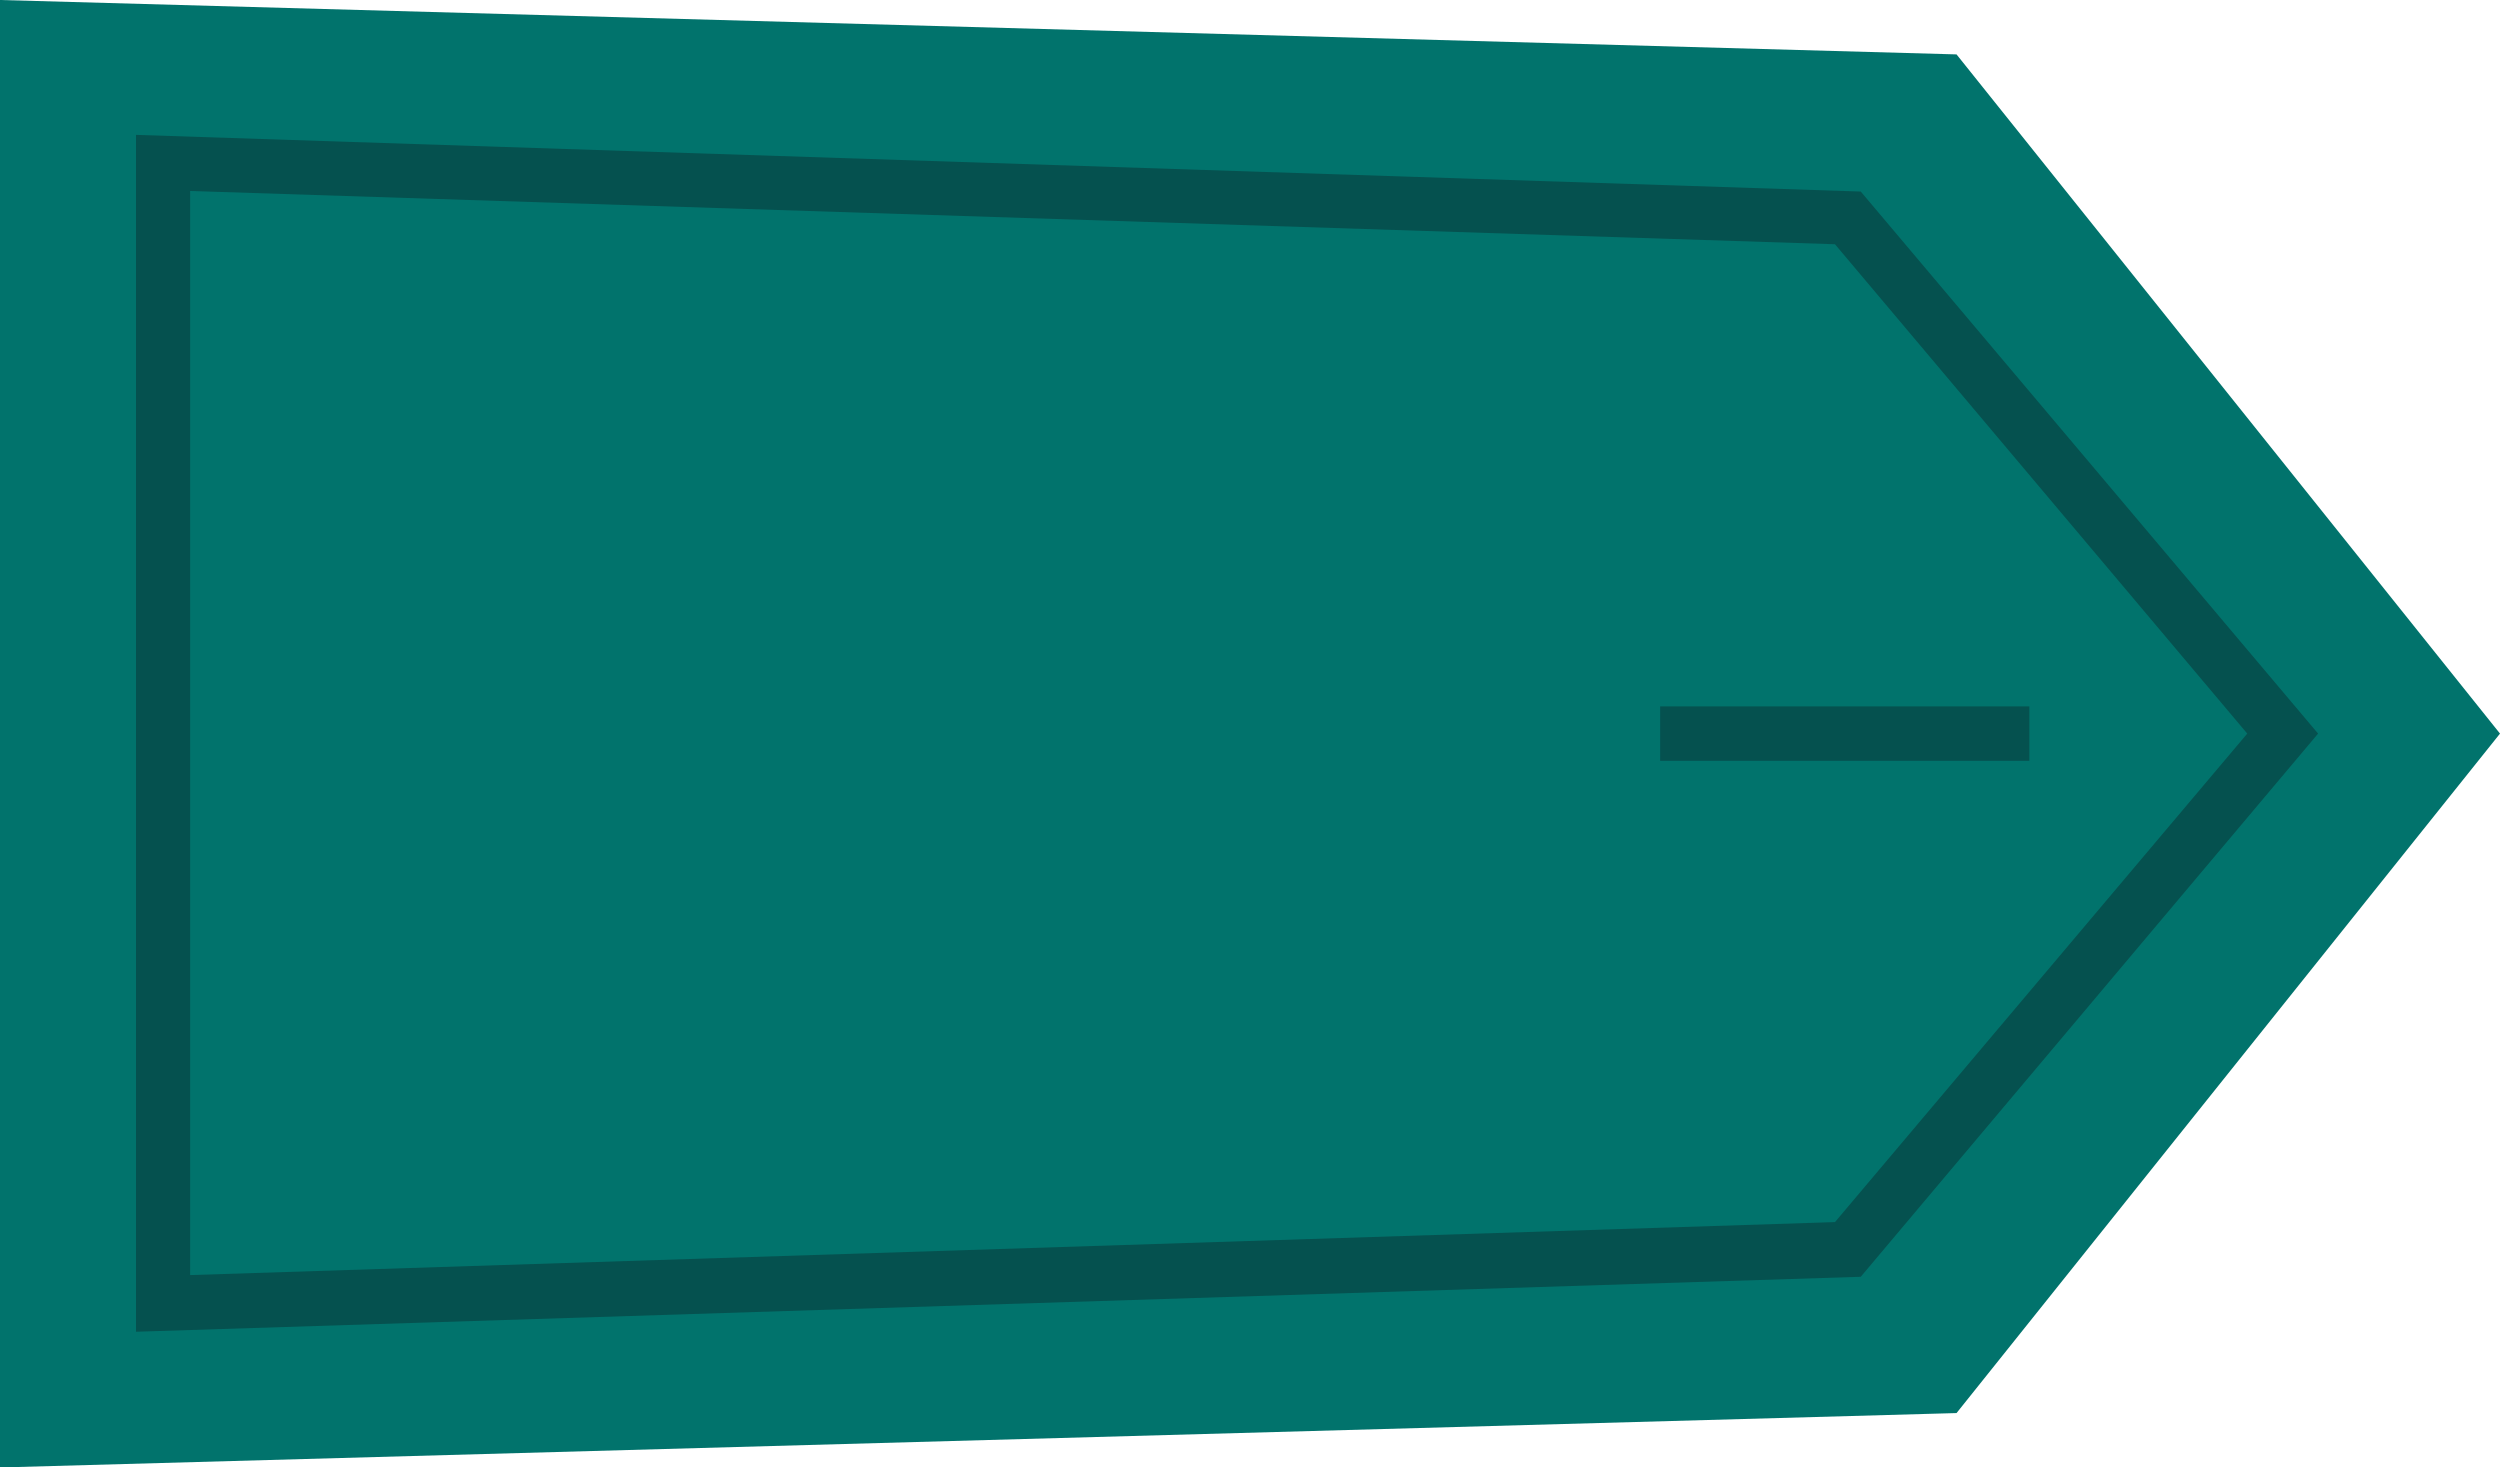
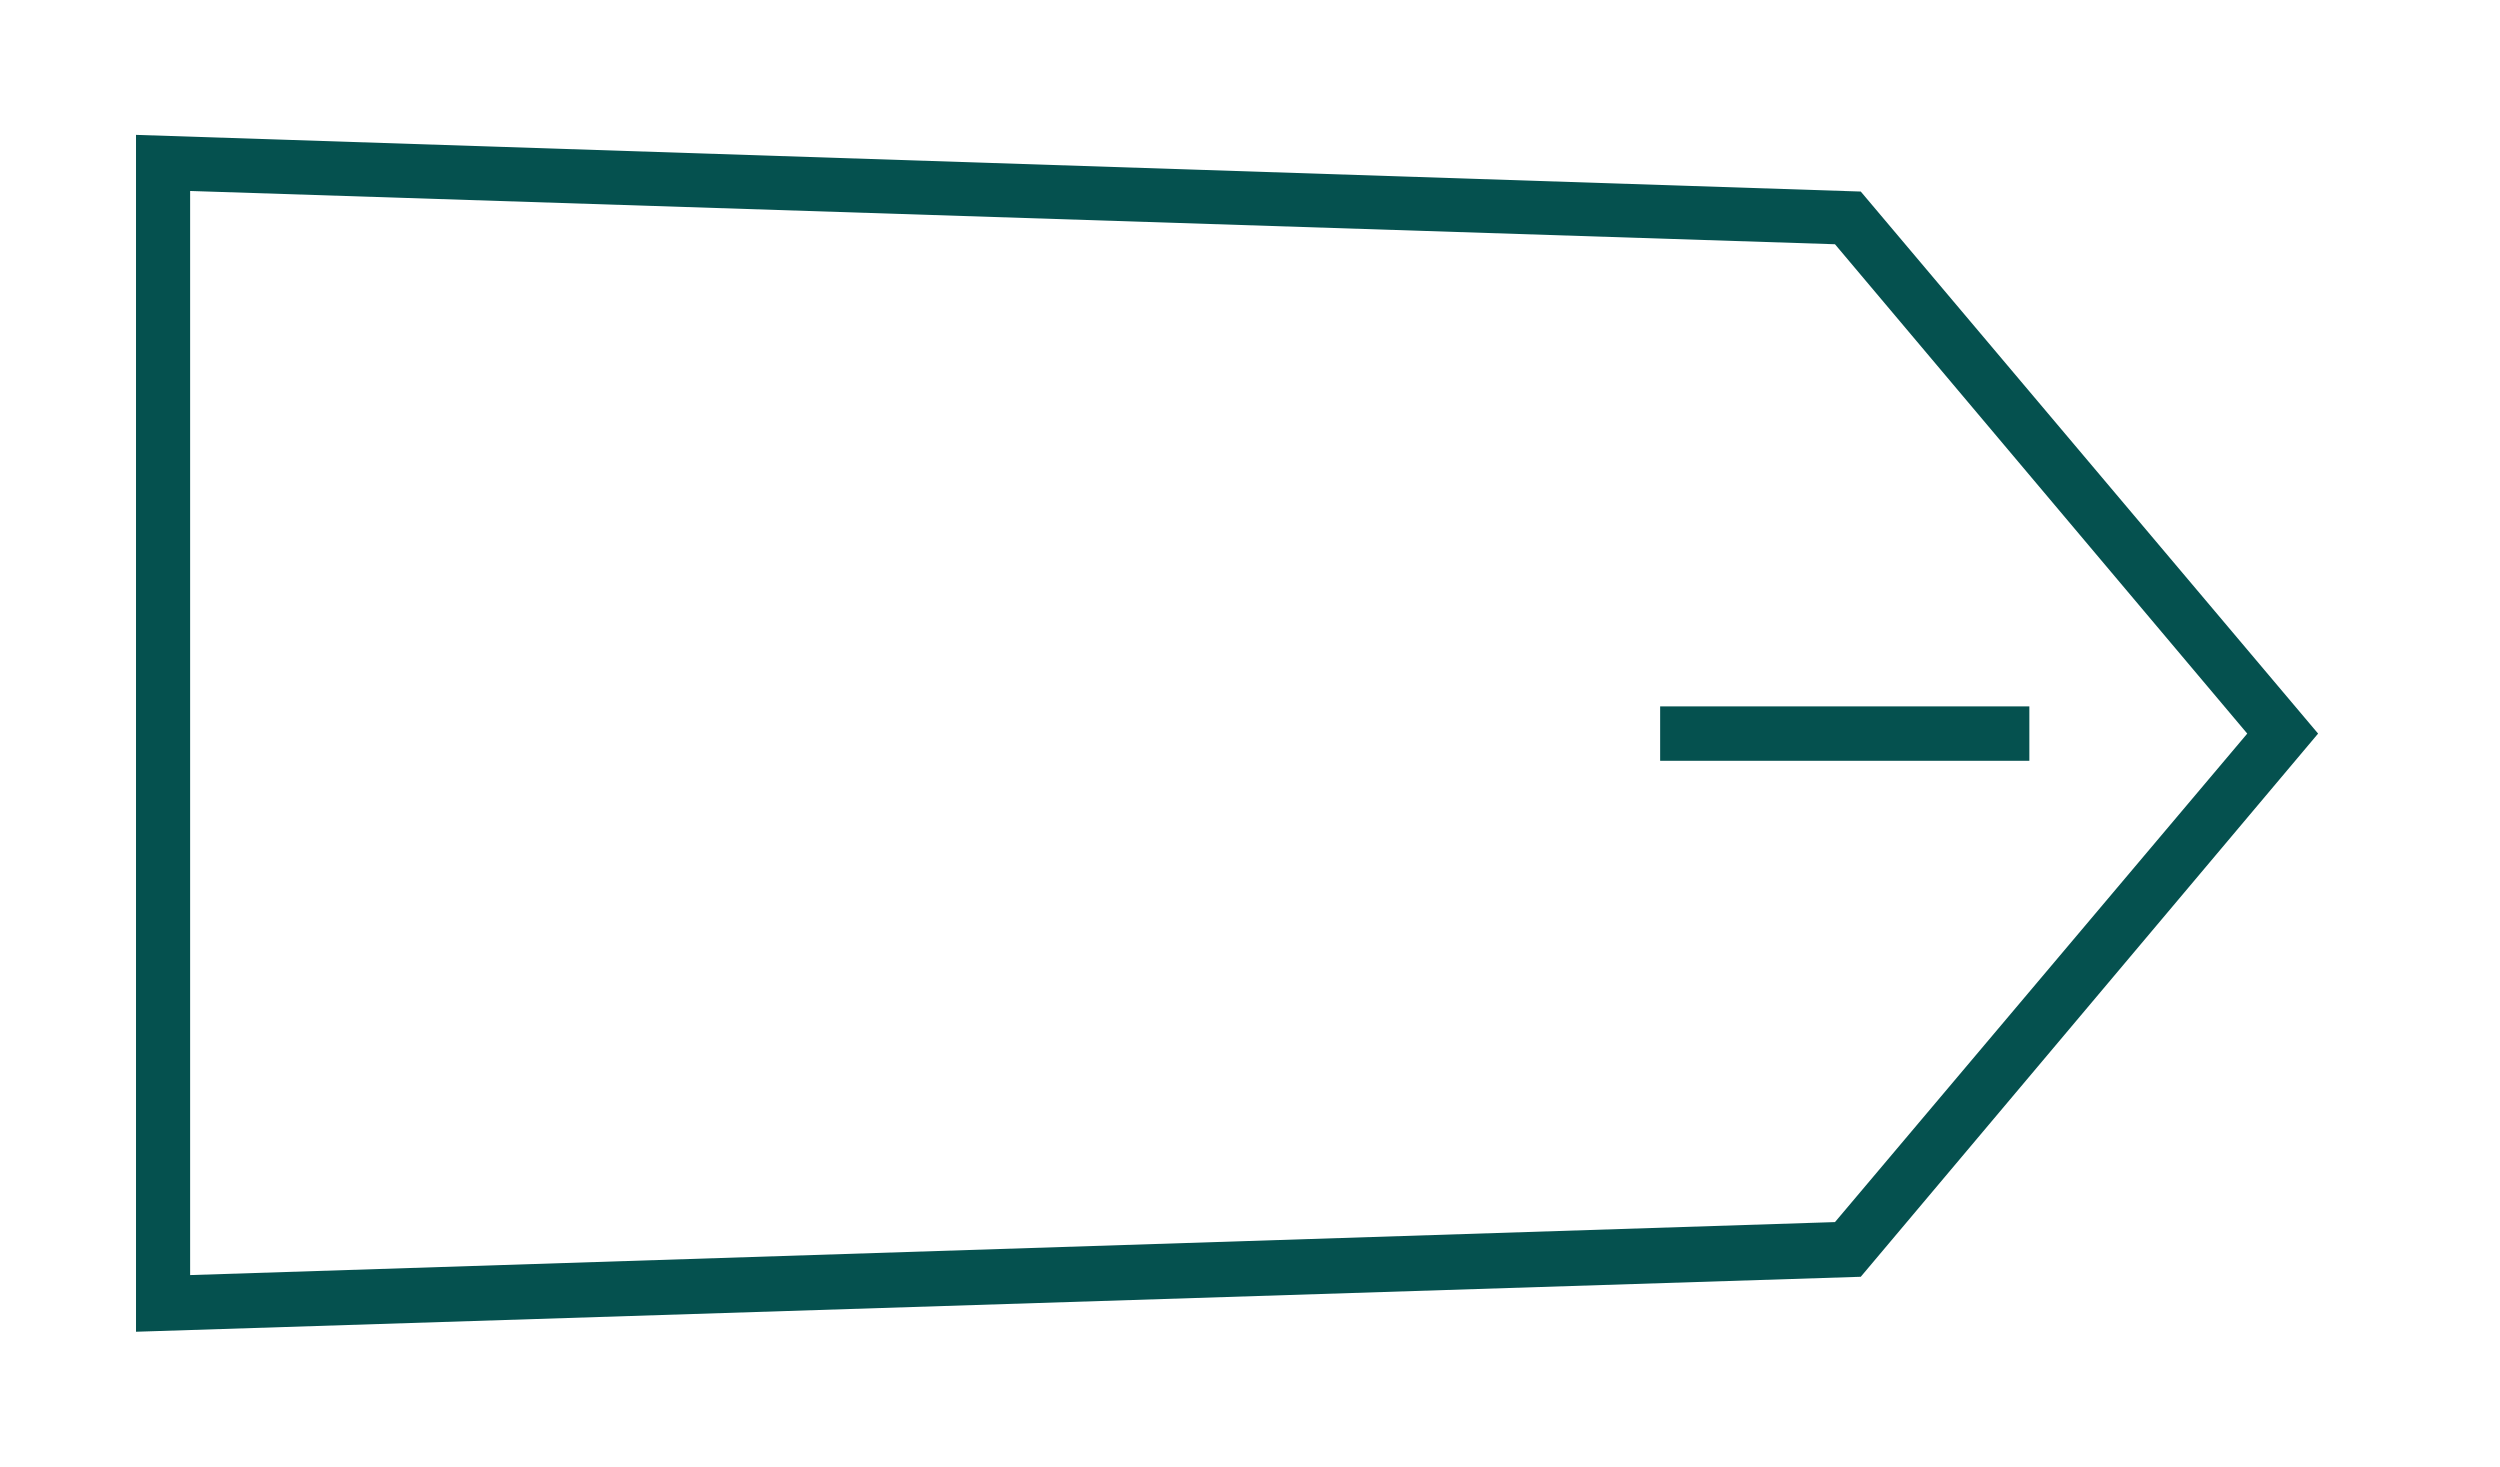
<svg xmlns="http://www.w3.org/2000/svg" viewBox="0 0 88.23 51.79">
  <defs>
    <style>.cls-1{fill:#01736c;}.cls-2{fill:#05514f;}</style>
  </defs>
  <title>Recurso 35</title>
  <g id="Capa_2" data-name="Capa 2">
    <g id="Capa_1-2" data-name="Capa 1">
-       <polygon class="cls-1" points="88.23 25.89 69.05 1.92 0 0 0 51.79 69.05 49.87 88.23 25.89" />
      <path class="cls-2" d="M6.71,6.74V45l58.05-1.87L79.31,25.89,64.76,8.62ZM4.8,47V4.76l60.87,2L81.81,25.89,65.67,45.06Z" />
      <rect class="cls-2" x="58.59" y="24.93" width="13.03" height="1.92" />
    </g>
  </g>
</svg>